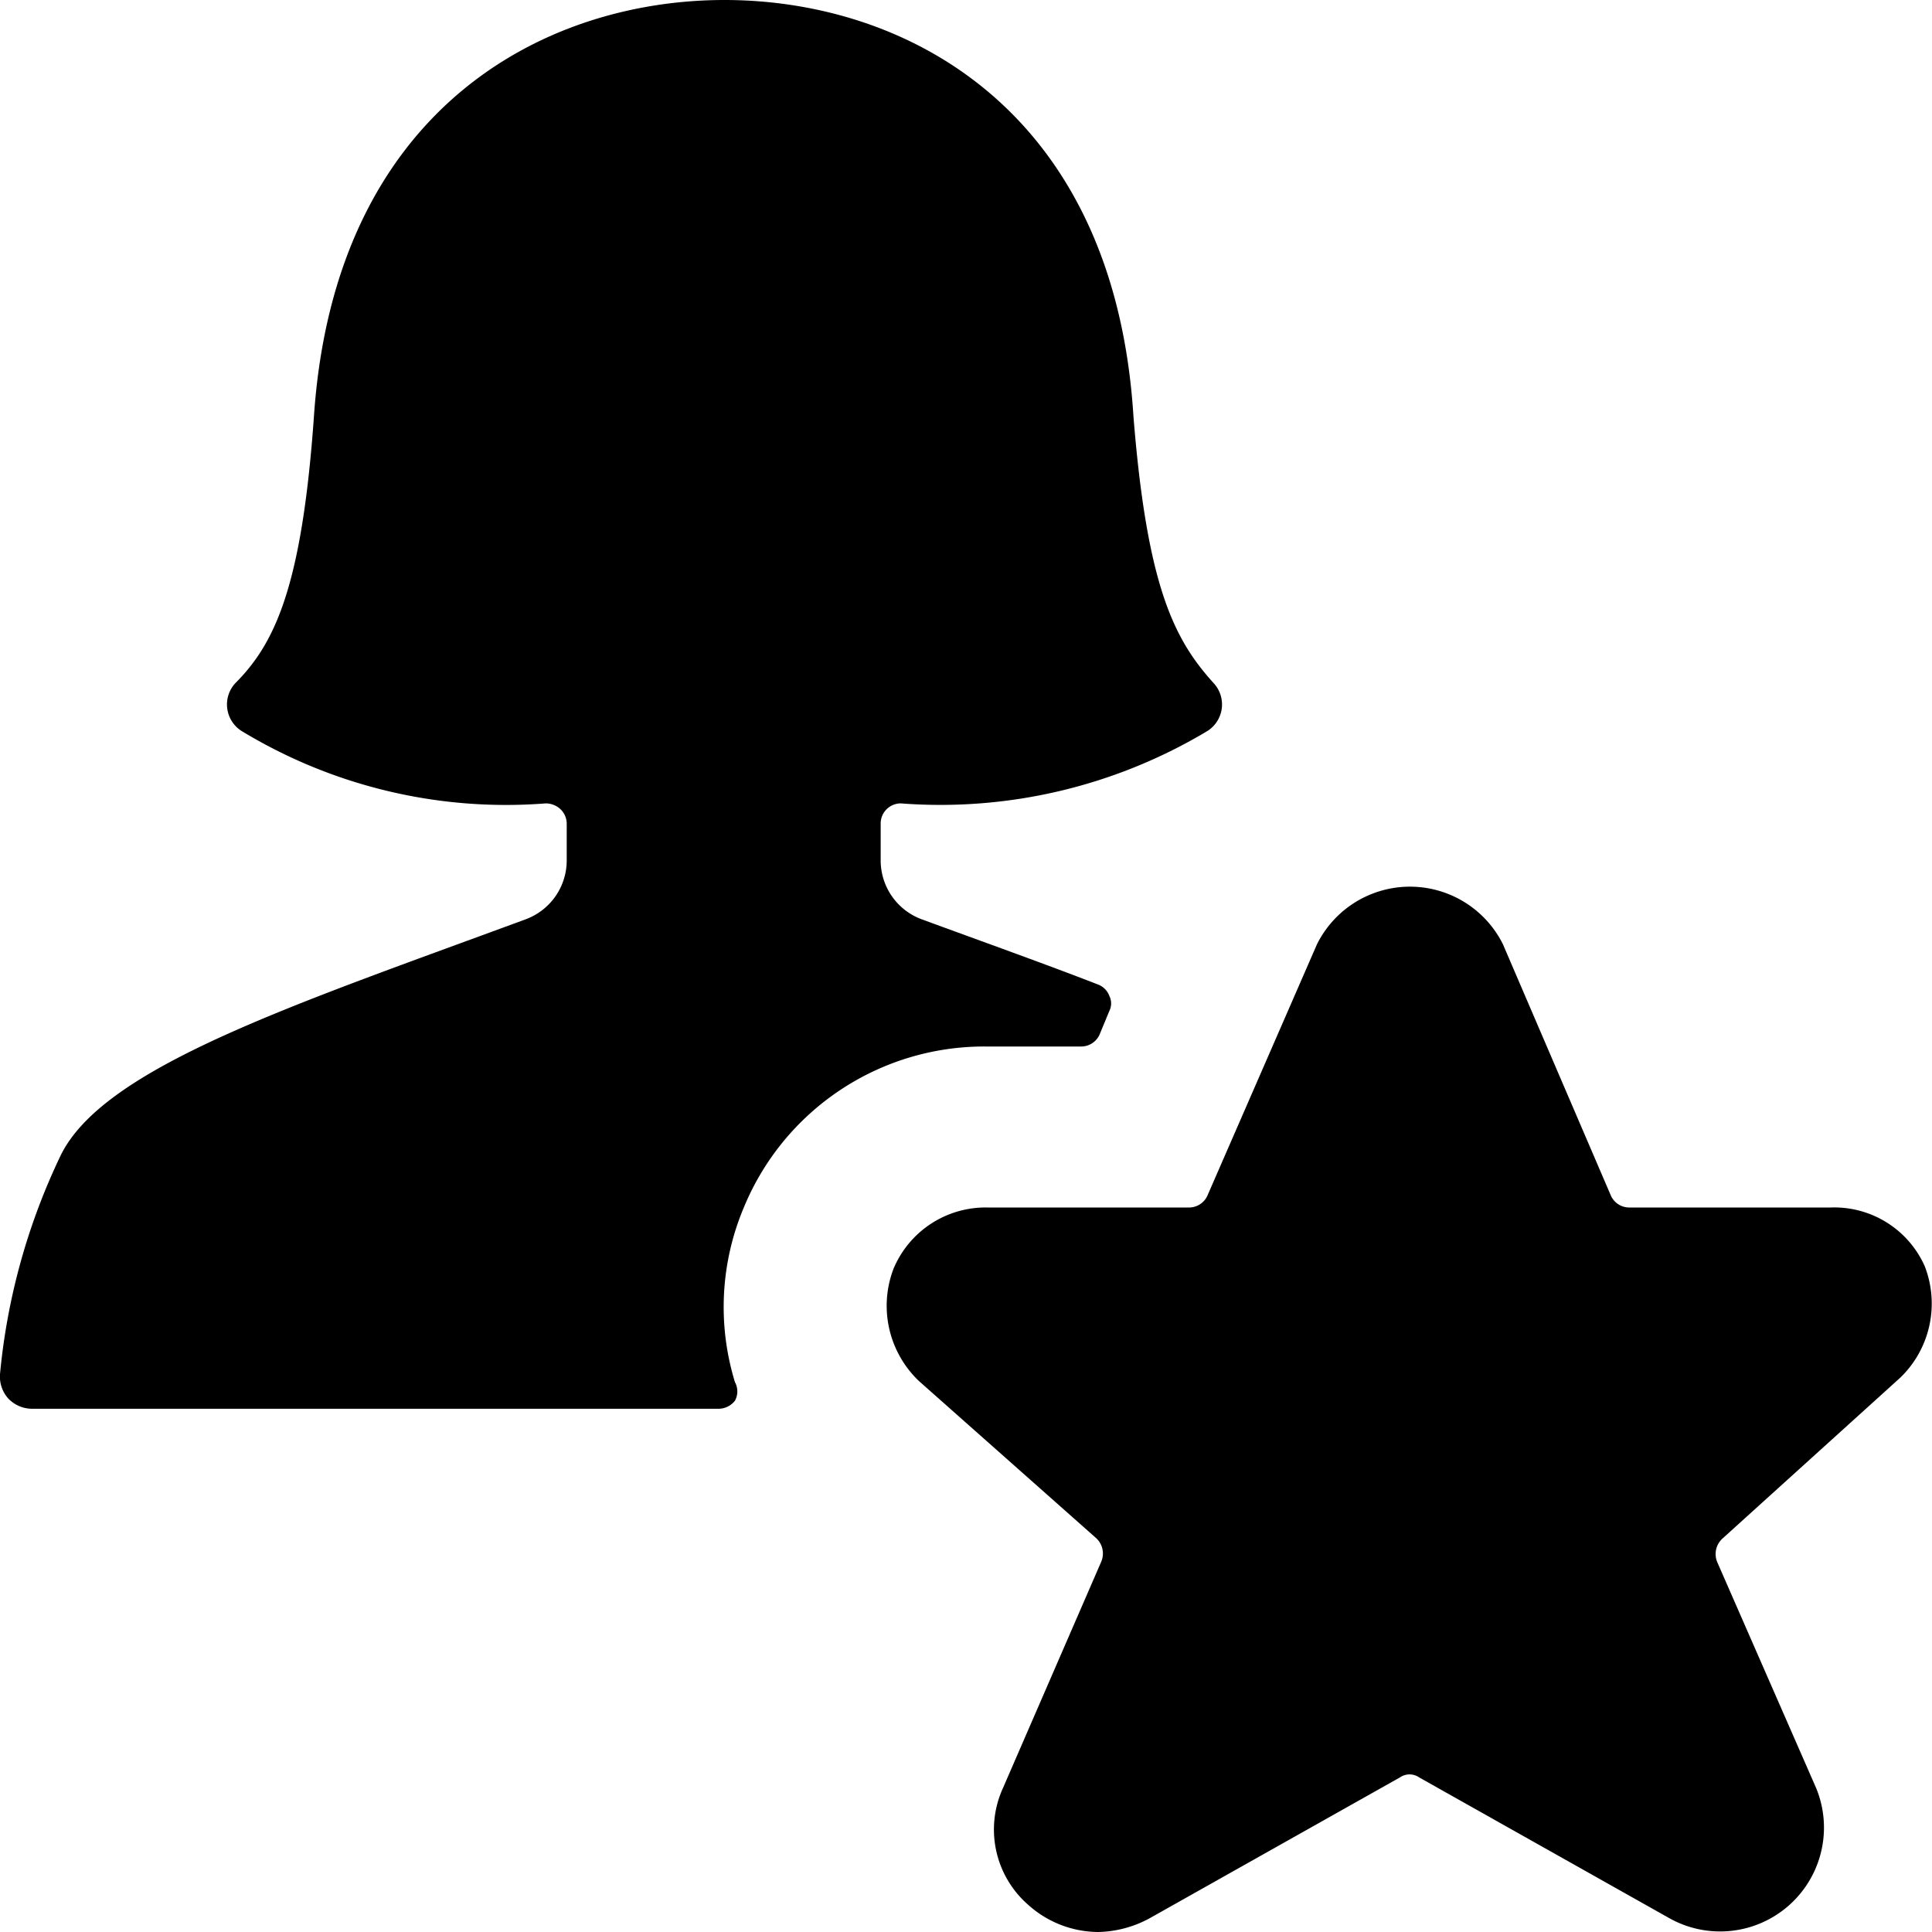
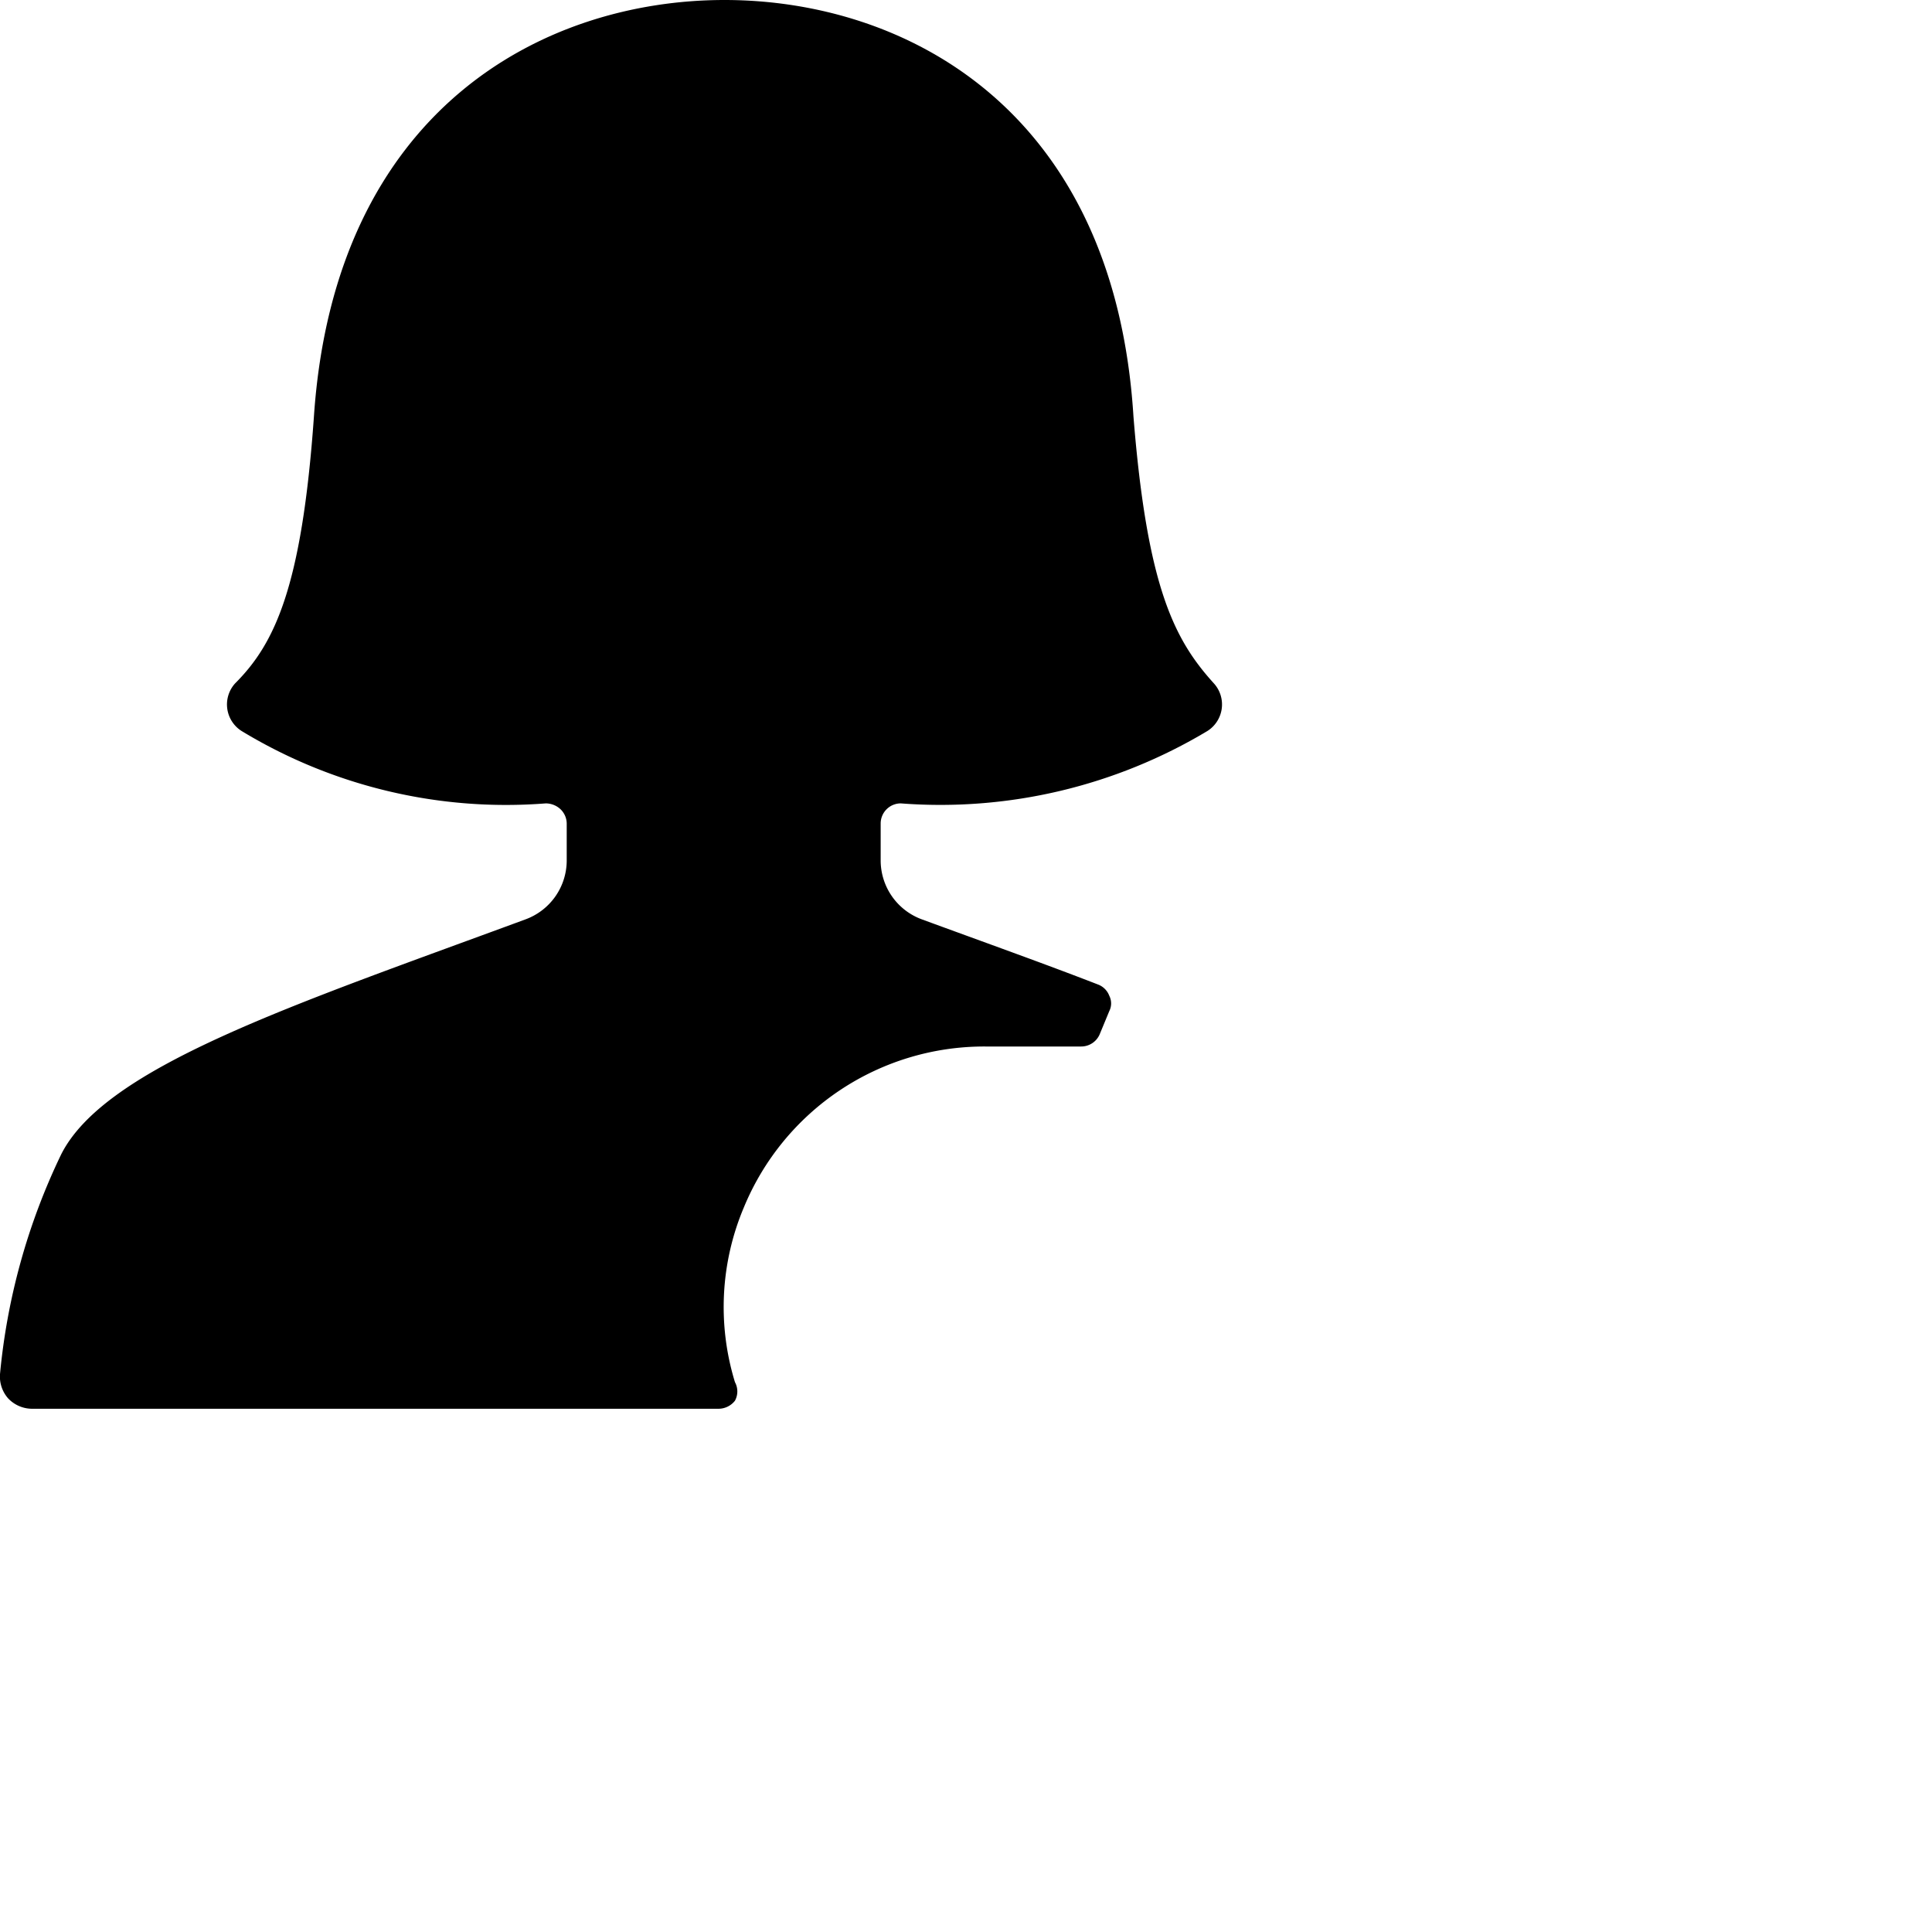
<svg xmlns="http://www.w3.org/2000/svg" viewBox="0 0 24 24">
  <g>
    <path d="M8.93 17.5a0.26 0.26 0 0 0 0.2 -0.1 0.24 0.24 0 0 0 0 -0.23A3.18 3.18 0 0 1 9.24 15a3.23 3.23 0 0 1 3 -2h1.19a0.25 0.25 0 0 0 0.23 -0.15l0.12 -0.29a0.21 0.21 0 0 0 0 -0.19 0.24 0.24 0 0 0 -0.14 -0.14c-0.67 -0.26 -1.4 -0.52 -2.19 -0.81a0.78 0.78 0 0 1 -0.51 -0.73v-0.46a0.25 0.25 0 0 1 0.25 -0.25 6.45 6.45 0 0 0 3.81 -0.9 0.39 0.39 0 0 0 0.08 -0.59c-0.49 -0.54 -0.83 -1.19 -1 -3.32C13.84 1.35 11.24 0 9 0S4.16 1.35 3.9 5.17C3.75 7.3 3.41 8 2.92 8.49a0.39 0.39 0 0 0 0.08 0.59 6.33 6.33 0 0 0 3.78 0.9 0.27 0.27 0 0 1 0.18 0.07 0.25 0.25 0 0 1 0.08 0.18v0.46a0.78 0.78 0 0 1 -0.51 0.73c-2.9 1.07 -5.22 1.83 -5.77 2.92A8 8 0 0 0 0 17.07a0.41 0.41 0 0 0 0.1 0.3 0.41 0.41 0 0 0 0.29 0.13Z" fill="#000000" stroke-width="1" />
-     <path d="M20.74 23.83a1.29 1.29 0 0 0 1.82 -1.62l-1.23 -2.81a0.26 0.26 0 0 1 0.07 -0.29l2.21 -2a1.28 1.28 0 0 0 0.3 -1.38 1.23 1.23 0 0 0 -1.17 -0.73h-2.5a0.25 0.25 0 0 1 -0.23 -0.15l-1.34 -3.12a1.29 1.29 0 0 0 -2.31 0L15 14.85a0.25 0.25 0 0 1 -0.23 0.15h-2.5a1.24 1.24 0 0 0 -1.17 0.76 1.29 1.29 0 0 0 0.32 1.4l2.2 1.95a0.26 0.26 0 0 1 0.06 0.29l-1.22 2.81a1.24 1.24 0 0 0 0.31 1.45 1.31 1.31 0 0 0 0.87 0.34 1.39 1.39 0 0 0 0.64 -0.17l3.11 -1.75a0.21 0.21 0 0 1 0.24 0Z" fill="#000000" stroke-width="1" />
  </g>
</svg>